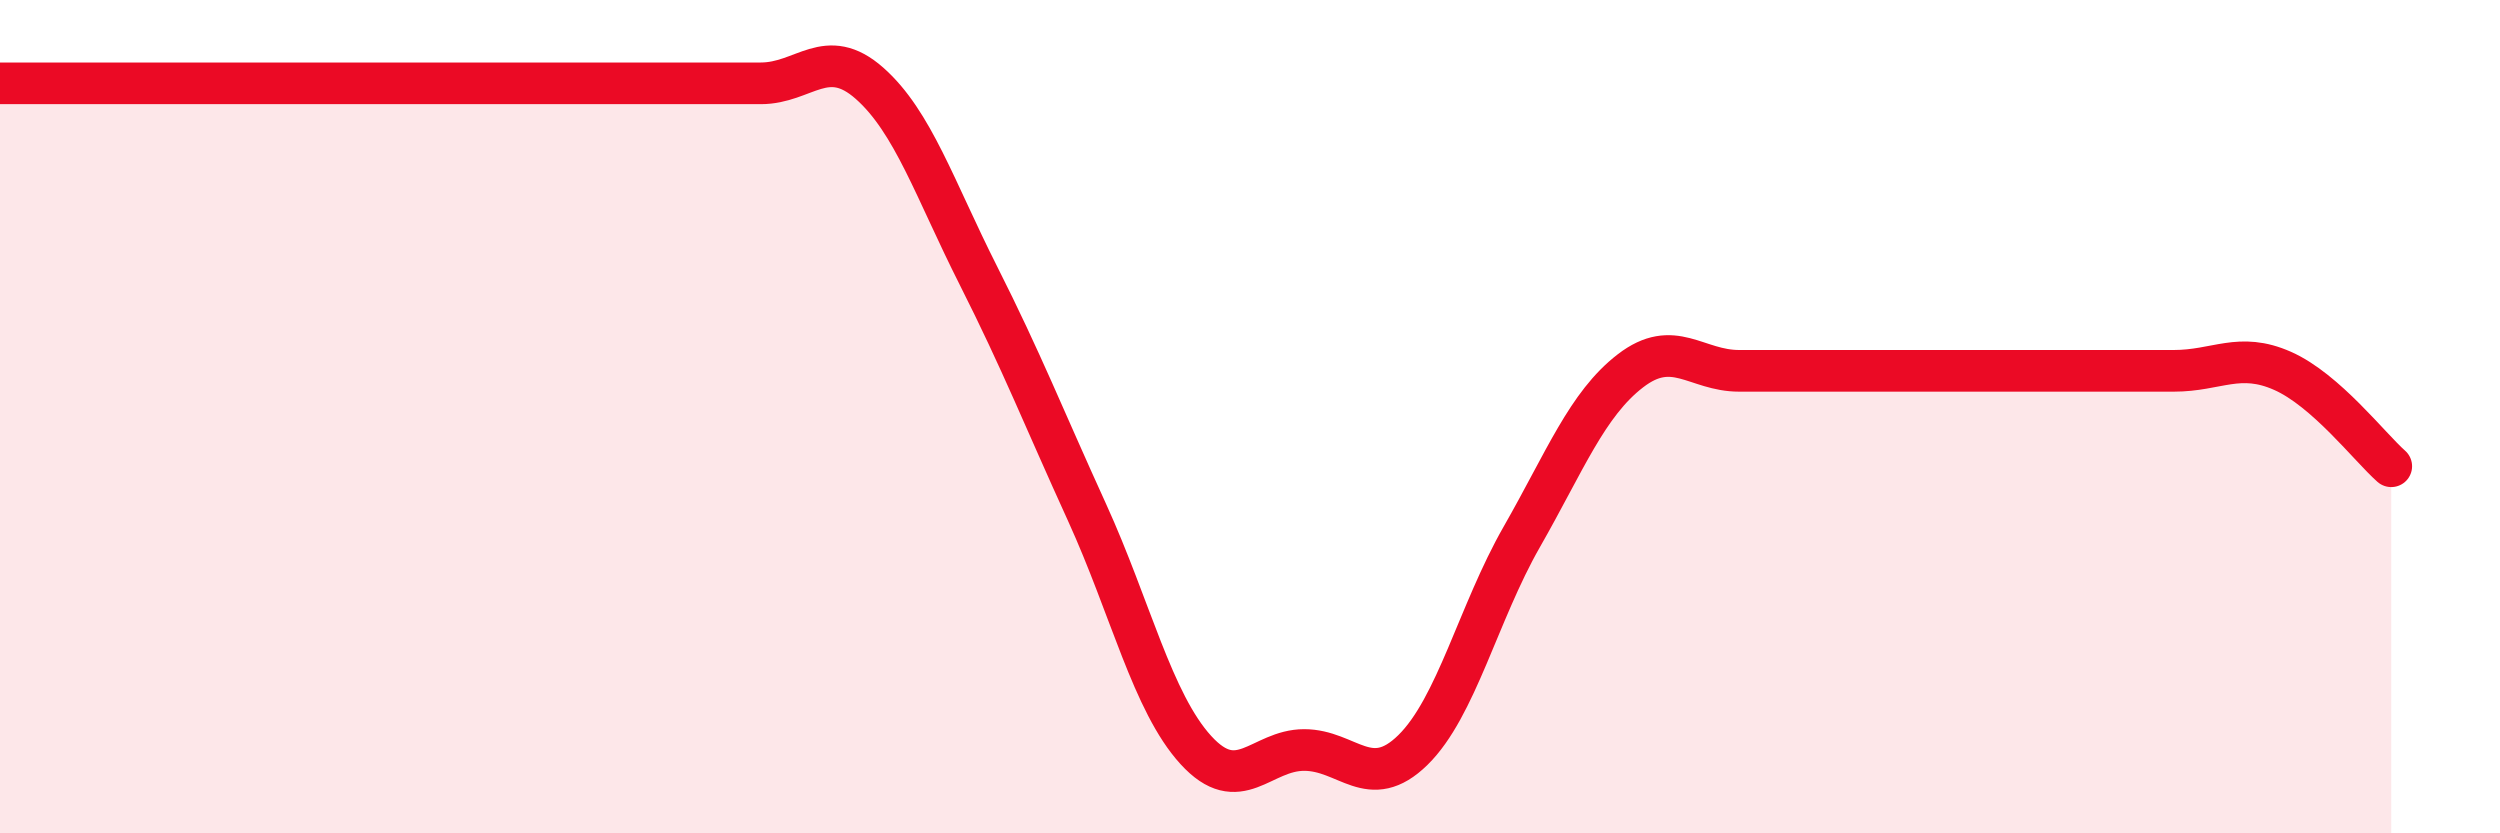
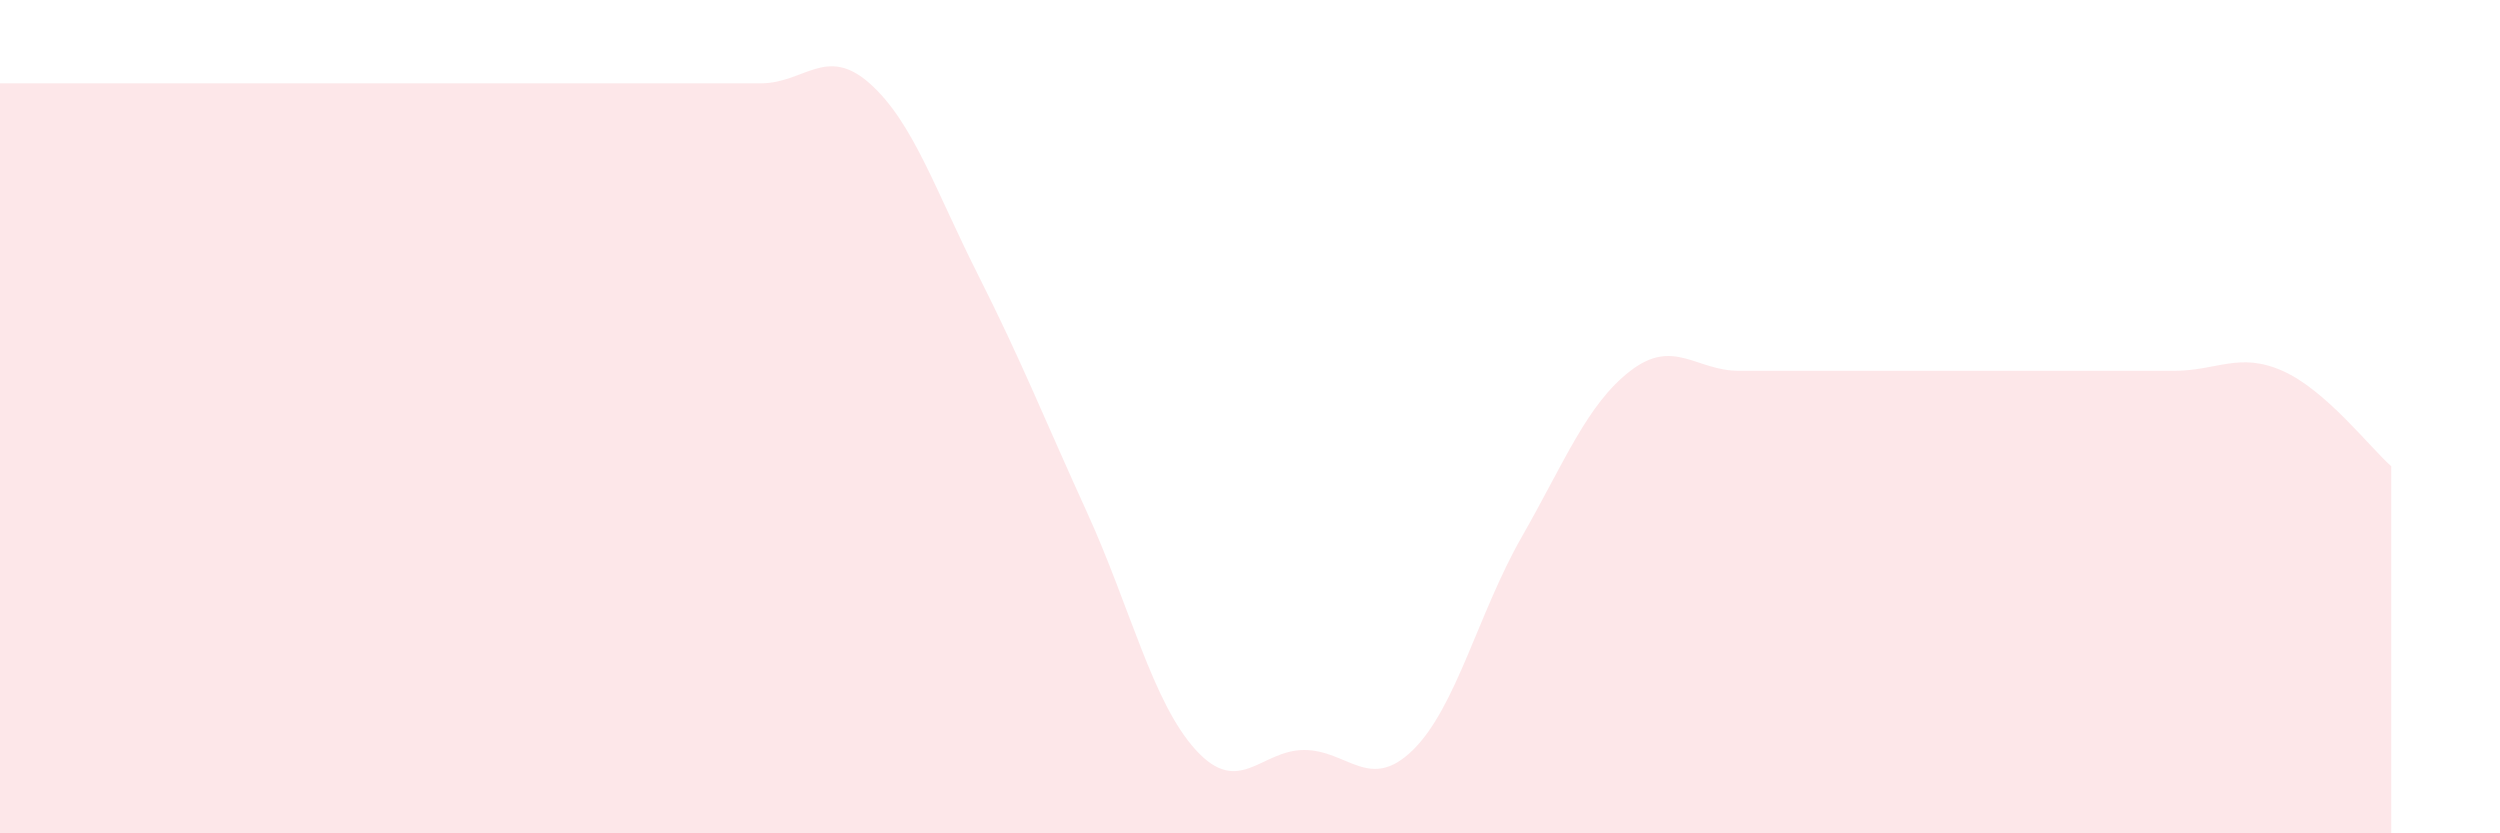
<svg xmlns="http://www.w3.org/2000/svg" width="60" height="20" viewBox="0 0 60 20">
  <path d="M 0,2 C 0.52,2 1.57,2 2.61,2 C 3.65,2 4.18,2 5.22,2 C 6.26,2 6.79,2 7.83,2 C 8.87,2 9.39,2 10.43,2 C 11.47,2 12,2 13.04,2 C 14.08,2 14.61,2 15.65,2 C 16.69,2 17.22,2 18.26,2 C 19.3,2 19.83,1.08 20.87,2 C 21.91,2.92 22.44,4.55 23.48,6.61 C 24.52,8.67 25.05,10.02 26.09,12.3 C 27.13,14.58 27.66,16.86 28.7,18 C 29.74,19.14 30.26,18 31.3,18 C 32.34,18 32.87,19.02 33.91,18 C 34.95,16.98 35.48,14.71 36.52,12.89 C 37.56,11.07 38.09,9.7 39.13,8.9 C 40.17,8.1 40.7,8.9 41.74,8.9 C 42.78,8.9 43.31,8.9 44.35,8.9 C 45.39,8.9 45.92,8.9 46.96,8.9 C 48,8.9 48.53,8.9 49.57,8.9 C 50.61,8.9 51.13,8.9 52.17,8.9 C 53.21,8.9 53.74,8.44 54.78,8.9 C 55.82,9.36 56.87,10.73 57.39,11.19L57.39 20L0 20Z" fill="#EB0A25" opacity="0.1" stroke-linecap="round" stroke-linejoin="round" />
-   <path d="M 0,2 C 0.52,2 1.57,2 2.61,2 C 3.65,2 4.18,2 5.22,2 C 6.26,2 6.79,2 7.83,2 C 8.87,2 9.39,2 10.43,2 C 11.47,2 12,2 13.04,2 C 14.08,2 14.61,2 15.65,2 C 16.69,2 17.22,2 18.26,2 C 19.3,2 19.83,1.08 20.87,2 C 21.91,2.92 22.44,4.55 23.48,6.61 C 24.52,8.67 25.05,10.02 26.09,12.3 C 27.13,14.58 27.66,16.86 28.7,18 C 29.74,19.14 30.26,18 31.3,18 C 32.34,18 32.87,19.02 33.91,18 C 34.95,16.98 35.48,14.71 36.52,12.89 C 37.56,11.07 38.09,9.7 39.13,8.9 C 40.17,8.1 40.7,8.9 41.74,8.9 C 42.78,8.9 43.31,8.9 44.35,8.9 C 45.39,8.9 45.92,8.9 46.96,8.9 C 48,8.9 48.53,8.9 49.57,8.9 C 50.61,8.9 51.13,8.9 52.17,8.9 C 53.21,8.9 53.74,8.44 54.78,8.9 C 55.82,9.36 56.87,10.73 57.39,11.19" stroke="#EB0A25" stroke-width="1" fill="none" stroke-linecap="round" stroke-linejoin="round" />
</svg>